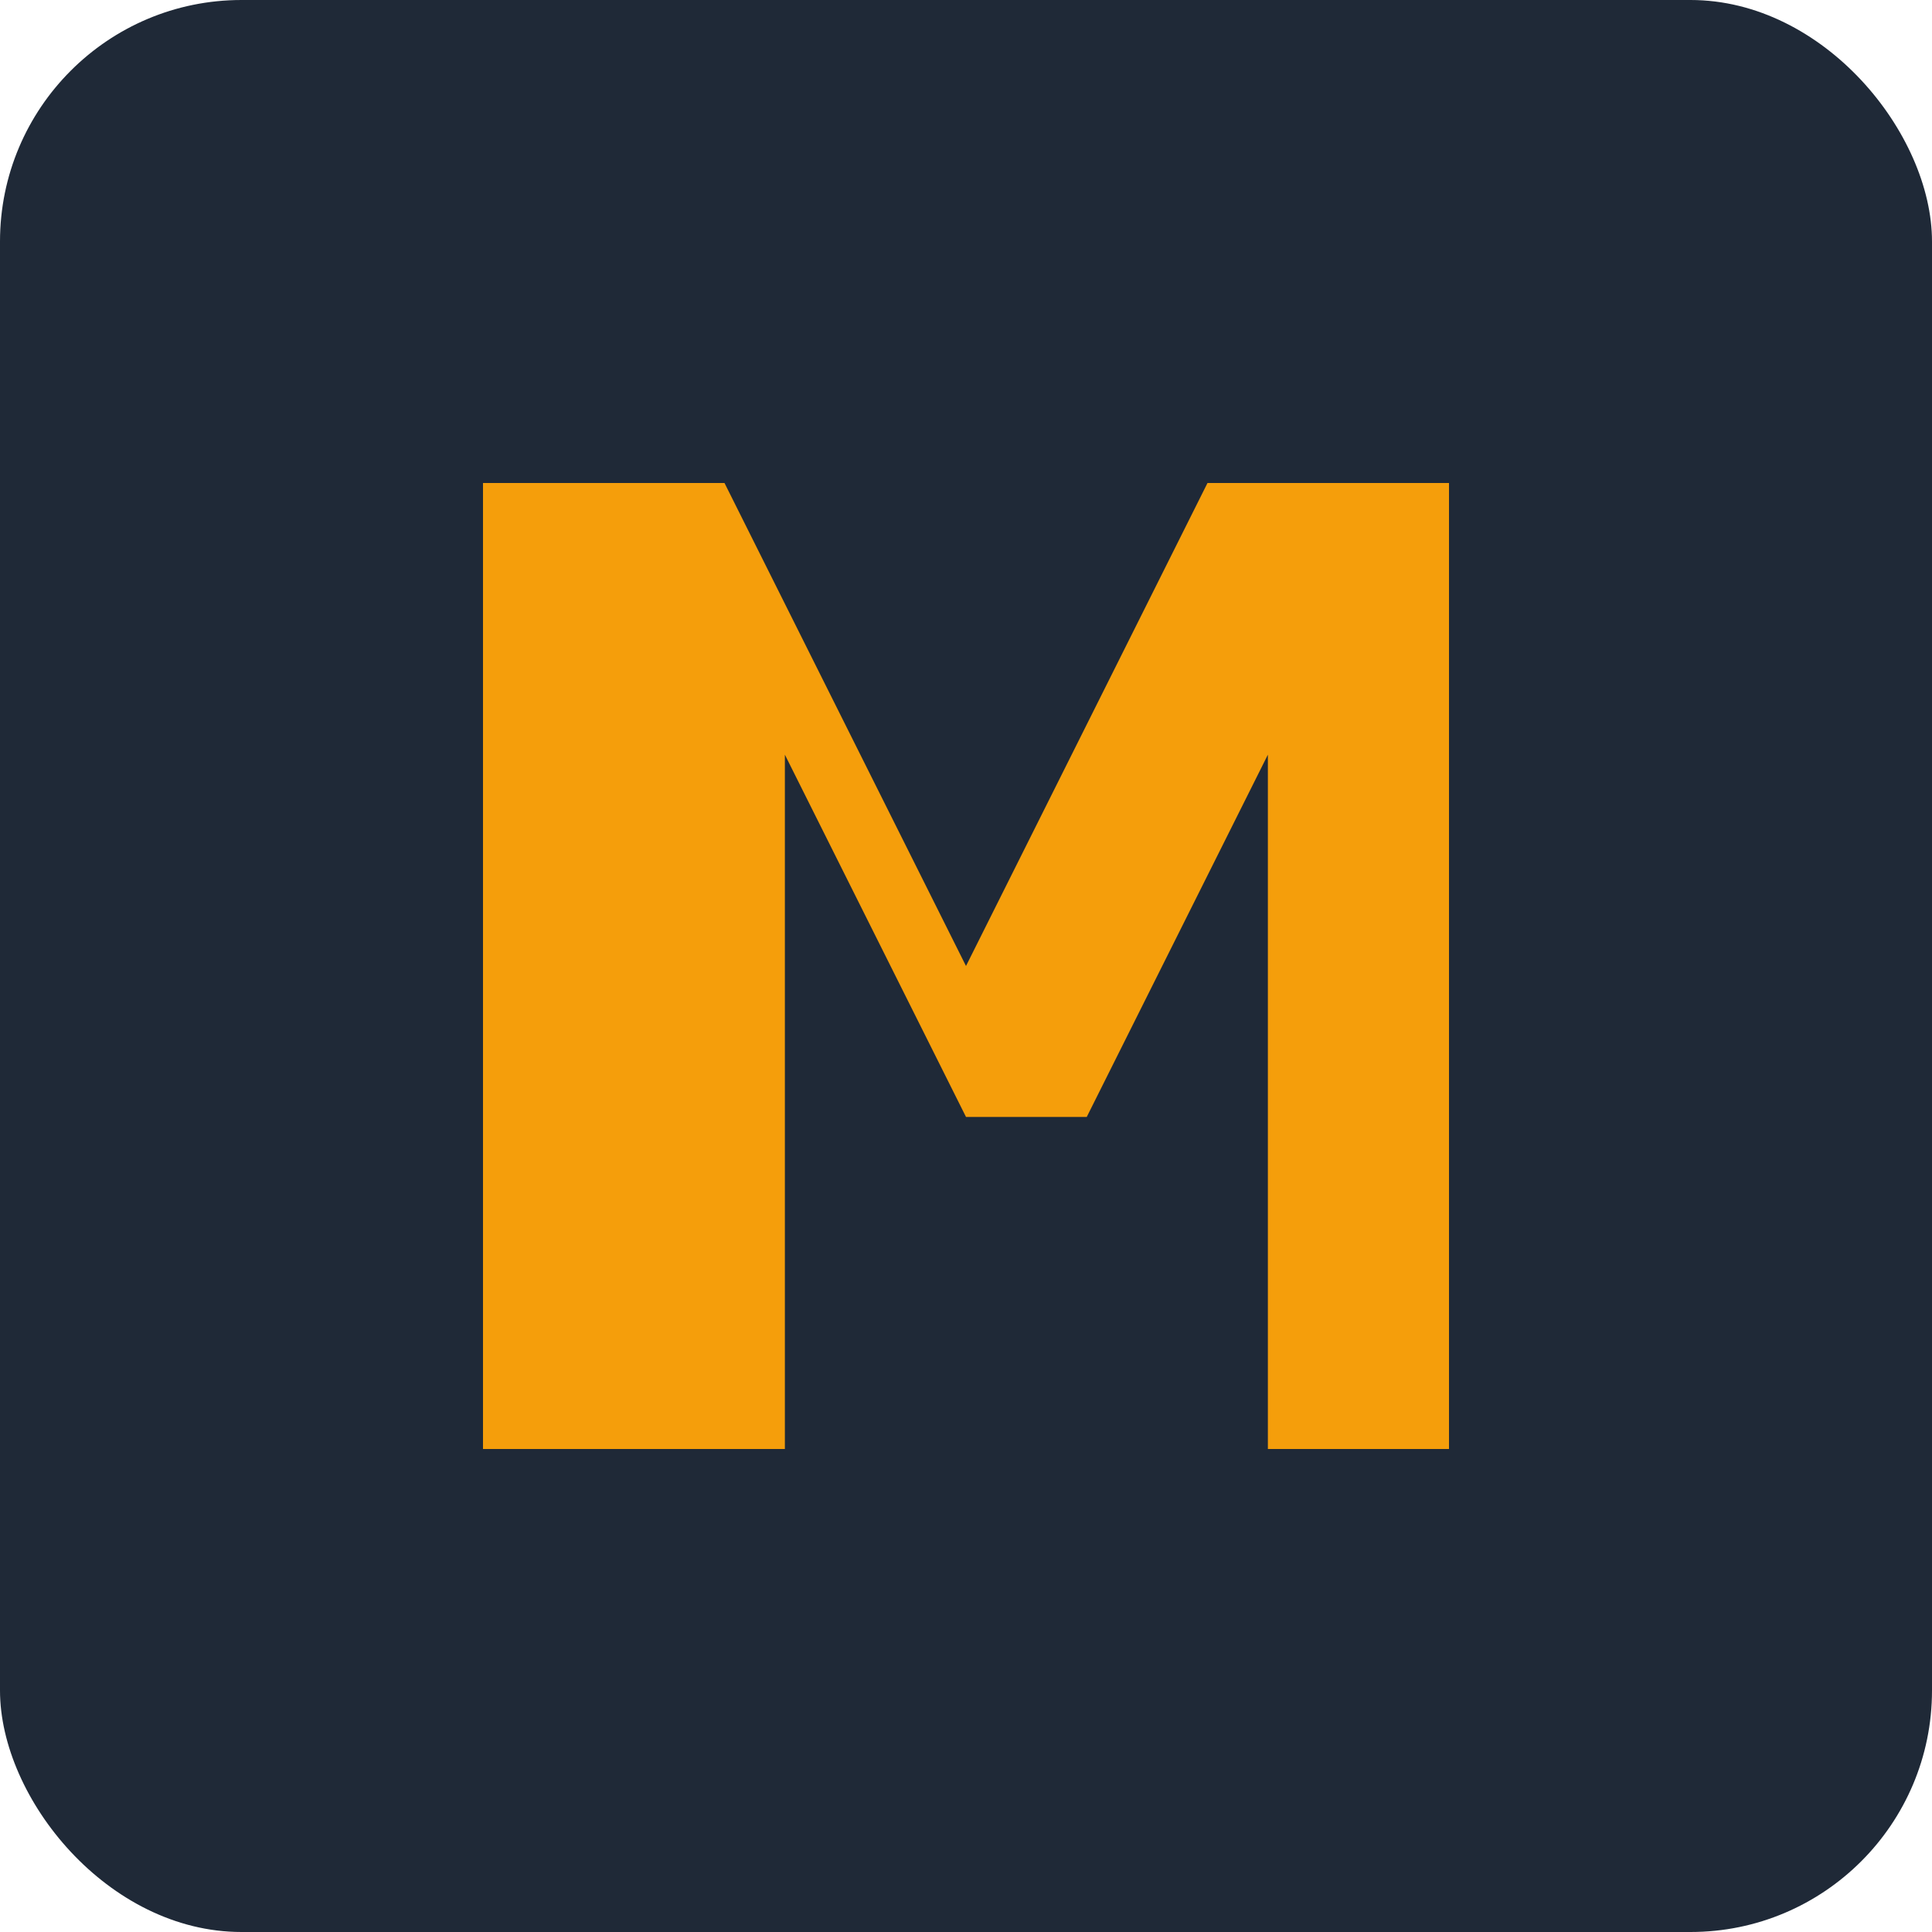
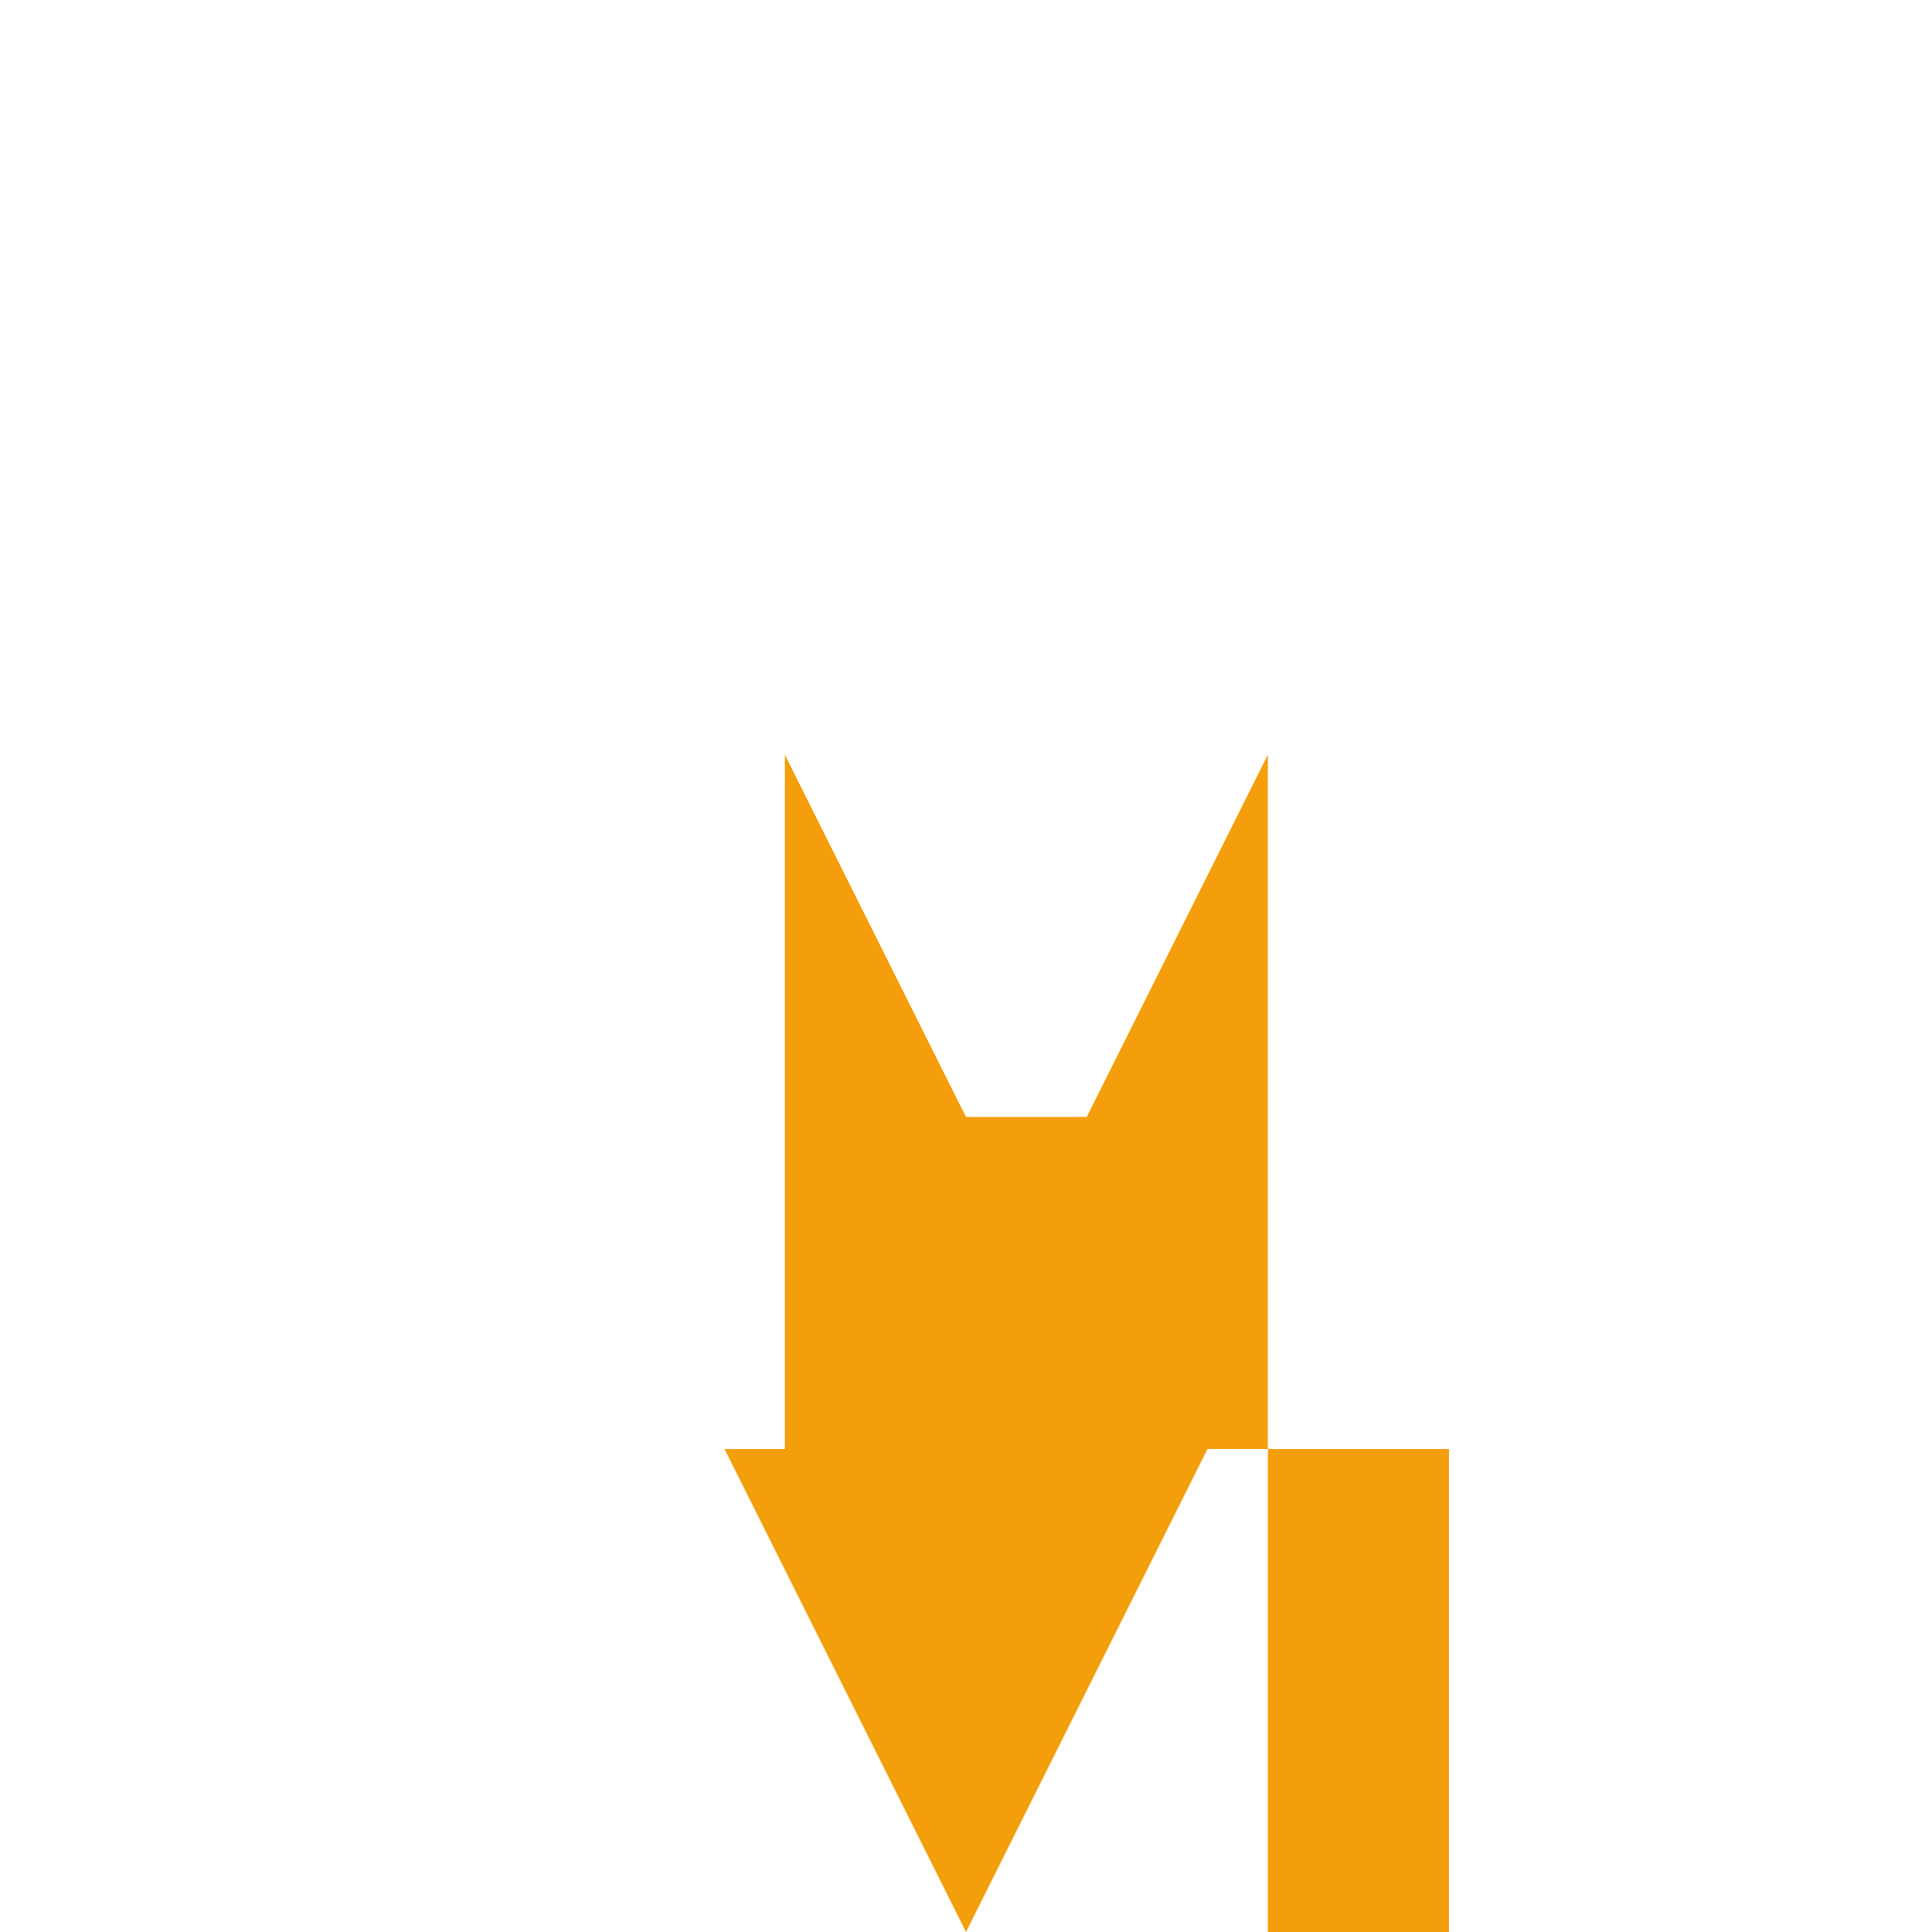
<svg xmlns="http://www.w3.org/2000/svg" width="32" height="32" viewBox="0 0 32 32" fill="none">
-   <rect width="32" height="32" rx="4" fill="#1F2937" />
-   <path d="M8 24V8h4l4 8 4-8h4v16h-3V12.5l-3 6h-2l-3-6V24H8z" fill="#F59E0B" />
+   <path d="M8 24h4l4 8 4-8h4v16h-3V12.5l-3 6h-2l-3-6V24H8z" fill="#F59E0B" />
</svg>